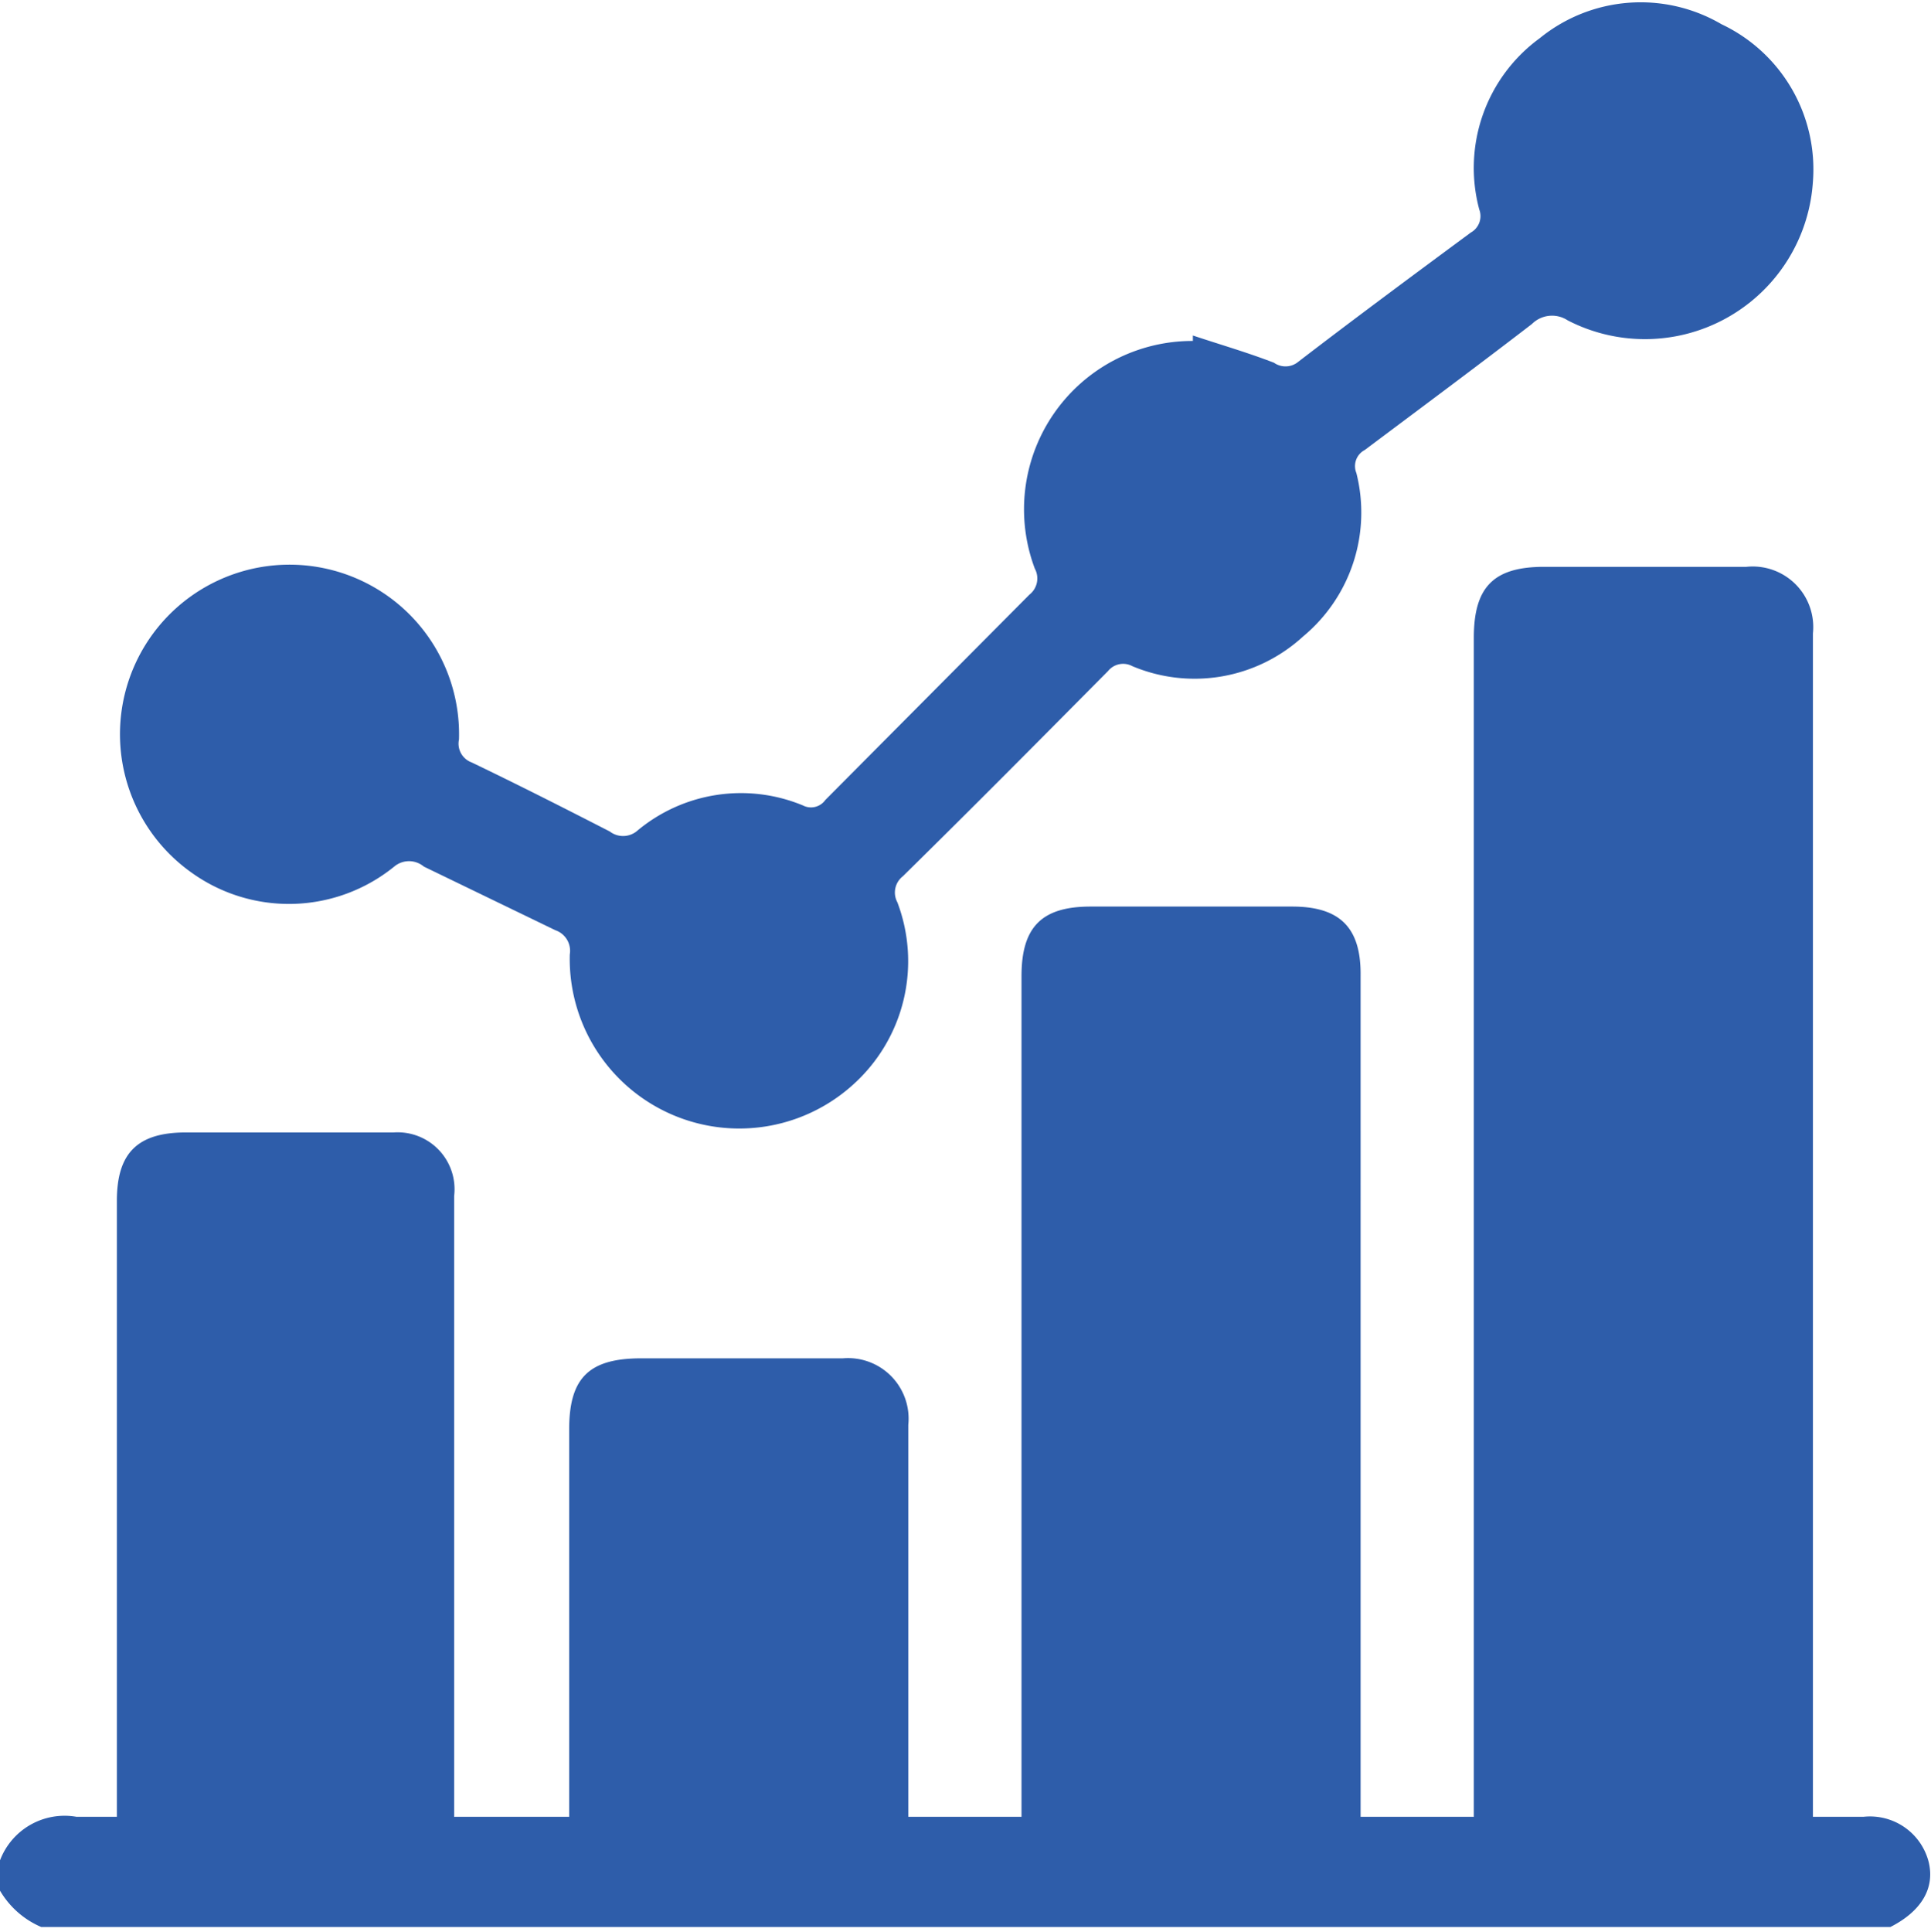
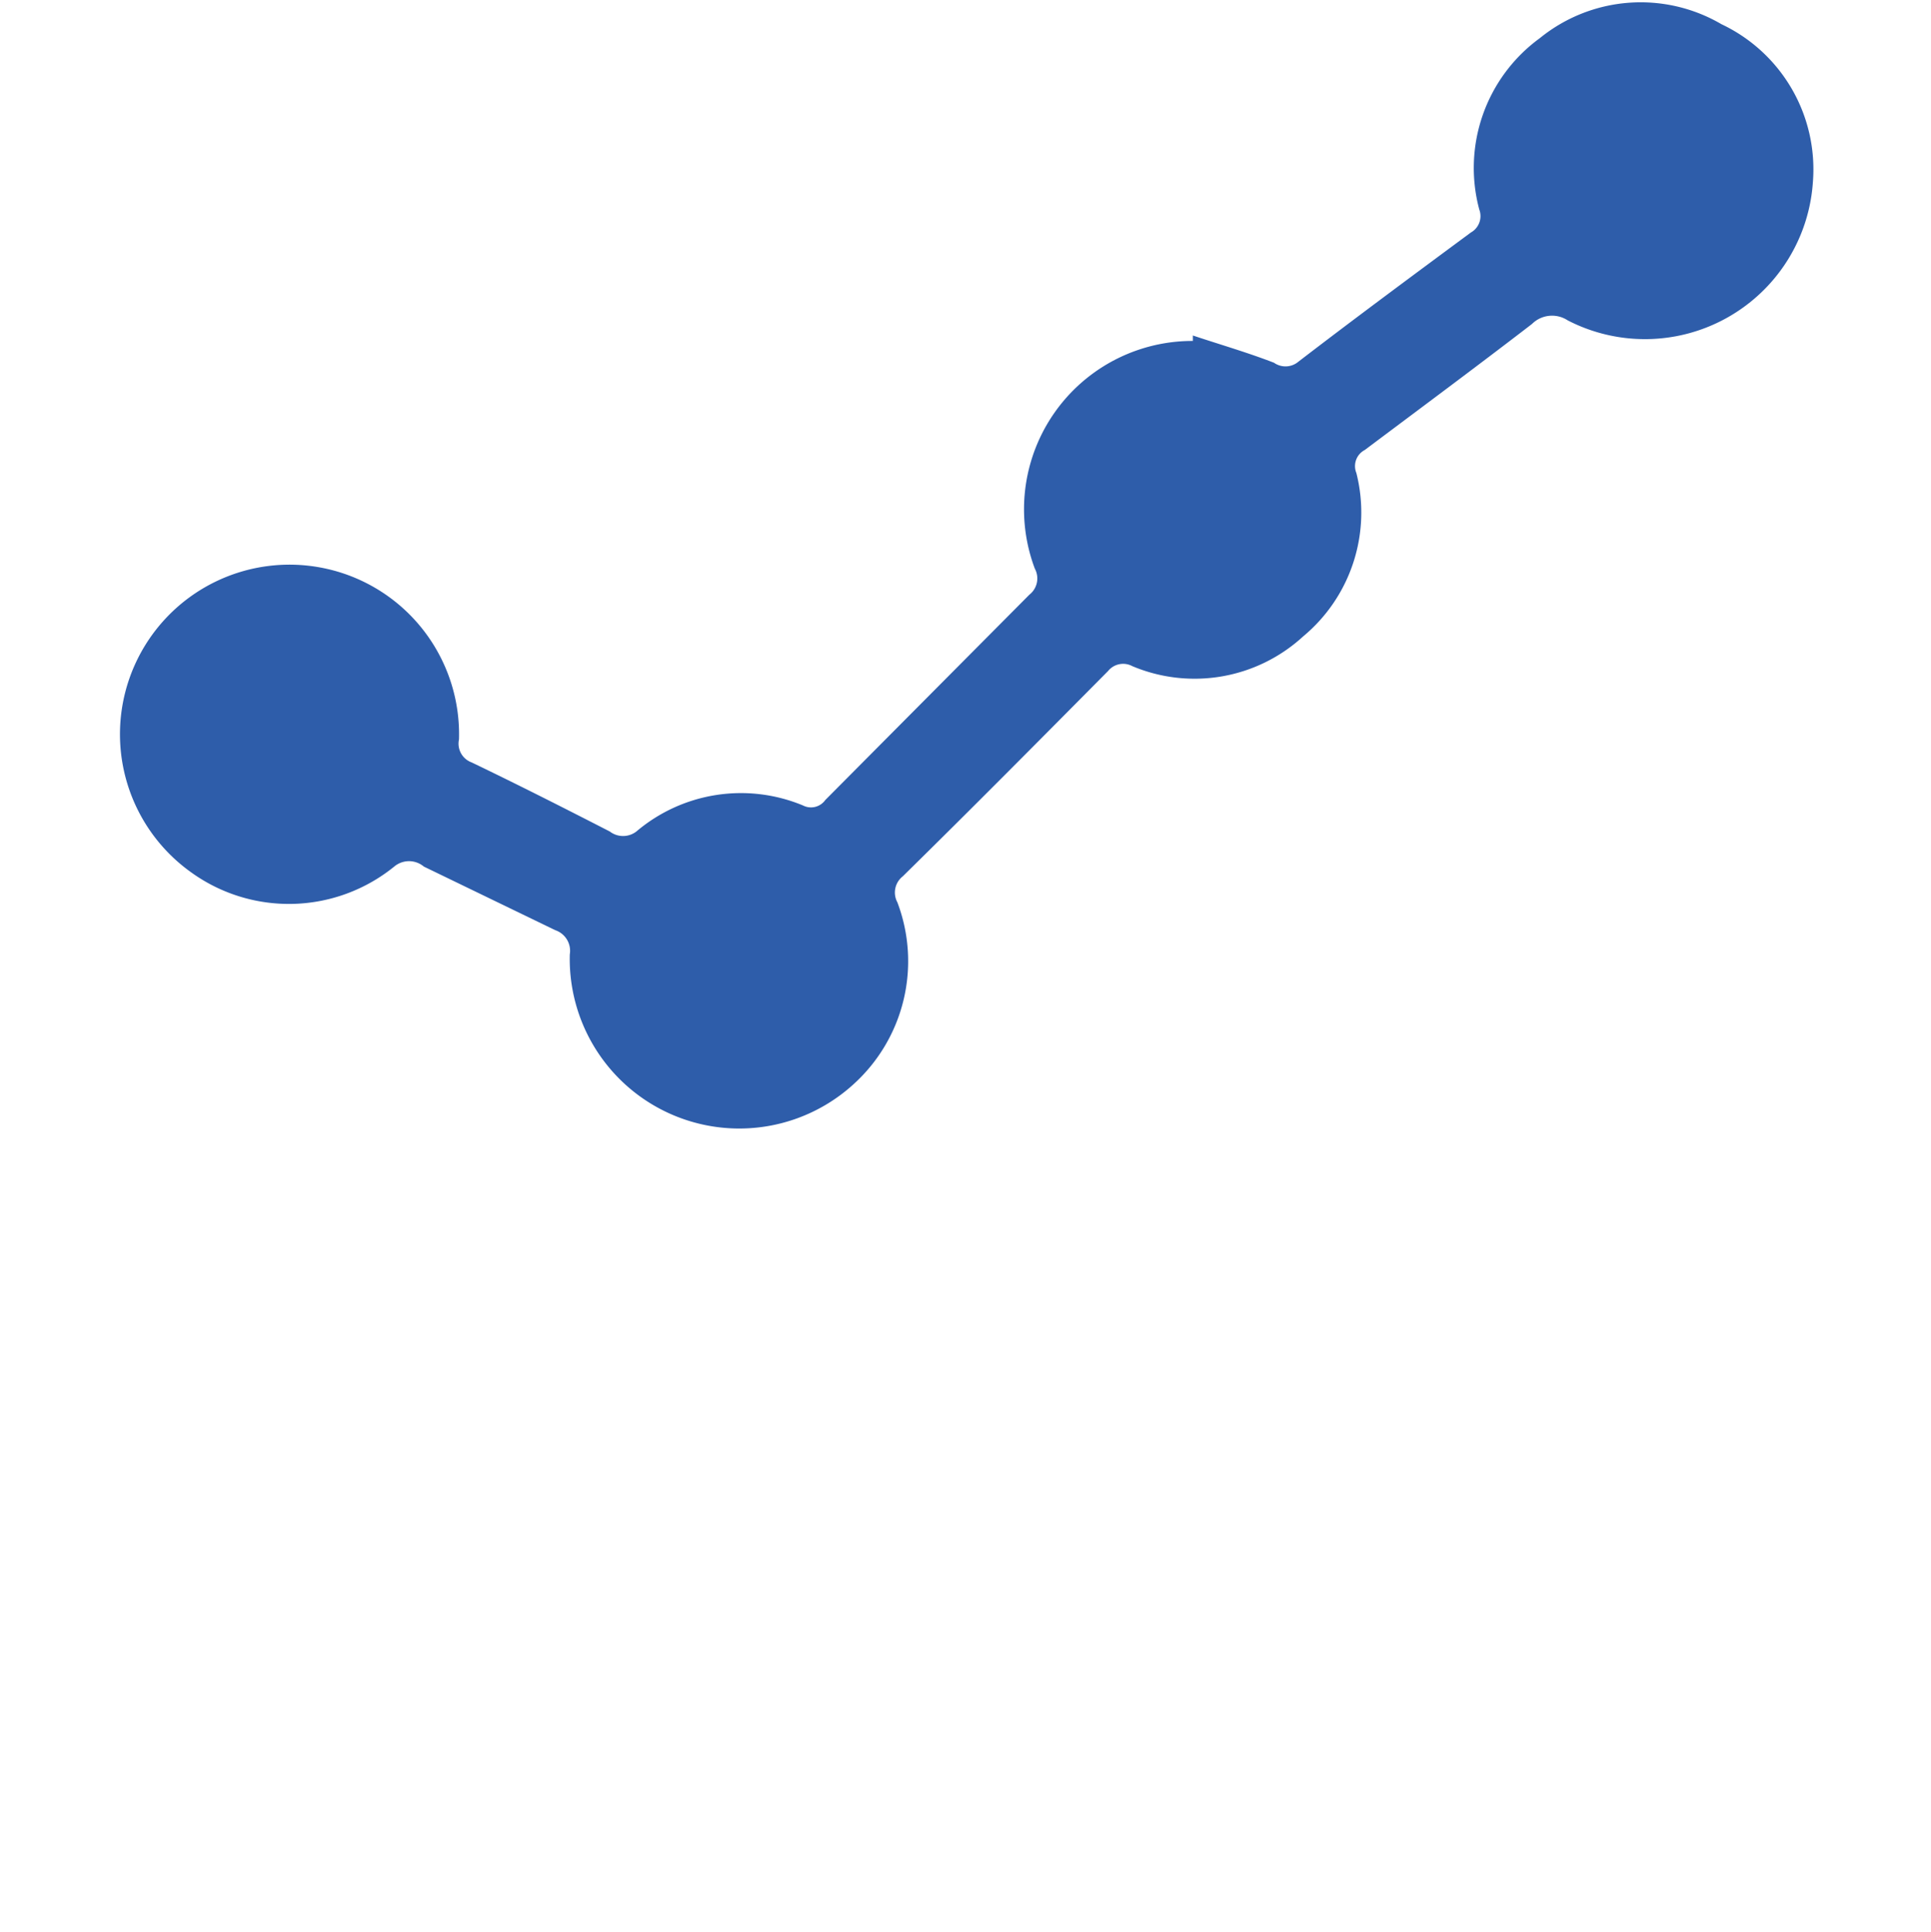
<svg xmlns="http://www.w3.org/2000/svg" viewBox="0 0 31.89 31.9">
  <defs>
    <style>.cls-1{fill:#2e5daa;}</style>
  </defs>
  <title>stats</title>
  <g id="Layer_2" data-name="Layer 2">
    <g id="Layer_1-2" data-name="Layer 1">
-       <path class="cls-1" d="M0,30.72A1.14,1.14,0,0,1,1.26,30c.21,0,.43,0,.67,0V19.83c0-.79.34-1.13,1.14-1.13H6.5a.94.94,0,0,1,1,1.05c0,3.29,0,6.58,0,9.87V30H9.4v-6.4c0-.85.33-1.17,1.19-1.17h3.33A1,1,0,0,1,15,23.53V30h1.87V16.12c0-.81.33-1.15,1.14-1.15h3.33c.78,0,1.13.34,1.13,1.11V30h1.87V10.53c0-.84.33-1.17,1.16-1.17h3.34a1,1,0,0,1,1.1,1.1V30h.84a1,1,0,0,1,1.07.74c.11.44-.12.82-.63,1.08l0,0H.68A1.45,1.45,0,0,1,0,31.22Z" />
      <path class="cls-1" d="M19.7,5.54c.45.15.9.28,1.34.45a.33.33,0,0,0,.38,0c.95-.73,1.91-1.44,2.87-2.15a.31.31,0,0,0,.14-.38,2.65,2.65,0,0,1,1-2.83,2.64,2.64,0,0,1,3-.23A2.65,2.65,0,0,1,29.94,3a2.78,2.78,0,0,1-4.05,2.29.47.47,0,0,0-.59.06c-.91.7-1.84,1.39-2.76,2.08a.3.3,0,0,0-.14.38,2.66,2.66,0,0,1-.88,2.7A2.65,2.65,0,0,1,18.7,11a.32.32,0,0,0-.4.08c-1.13,1.14-2.25,2.27-3.39,3.39a.34.34,0,0,0-.09.43,2.74,2.74,0,0,1-.72,3,2.8,2.8,0,0,1-4.69-2.14.36.36,0,0,0-.24-.4L7,14.31a.38.38,0,0,0-.49,0,2.76,2.76,0,0,1-3.36.09,2.8,2.8,0,1,1,4.43-2.19.33.33,0,0,0,.21.38c.77.37,1.52.75,2.28,1.14a.36.36,0,0,0,.44,0,2.67,2.67,0,0,1,2.75-.43.29.29,0,0,0,.37-.09L17,9.82a.34.34,0,0,0,.09-.43,2.78,2.78,0,0,1,2.61-3.76Z" />
    </g>
  </g>
</svg>